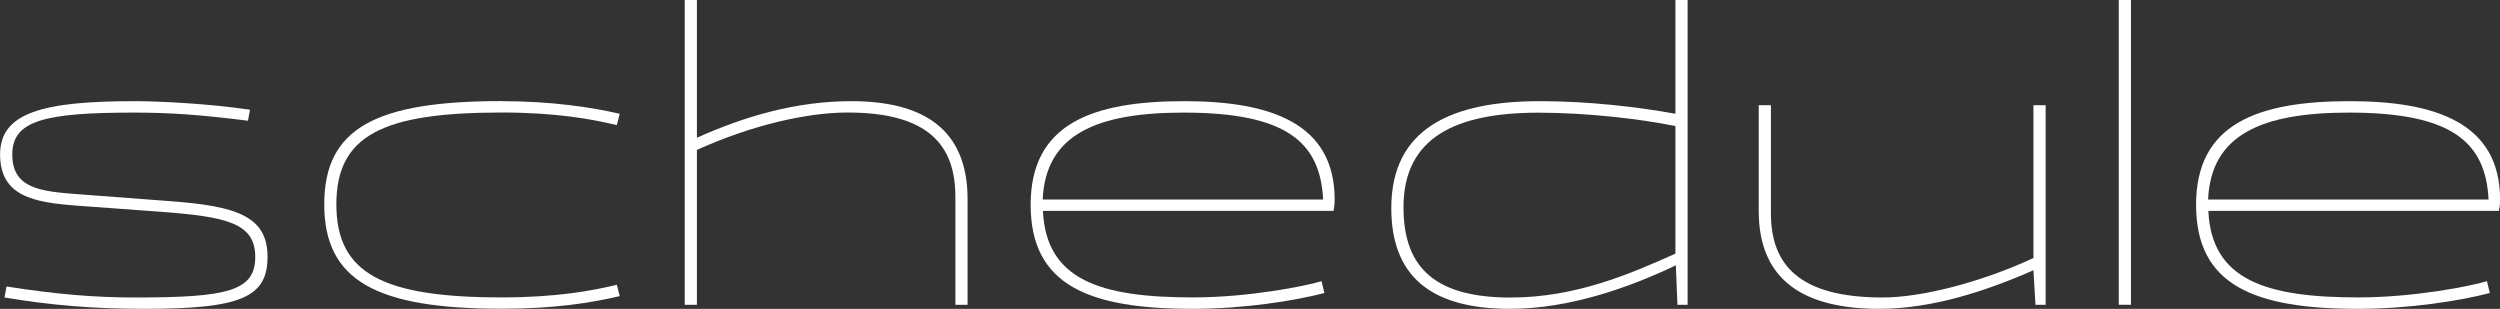
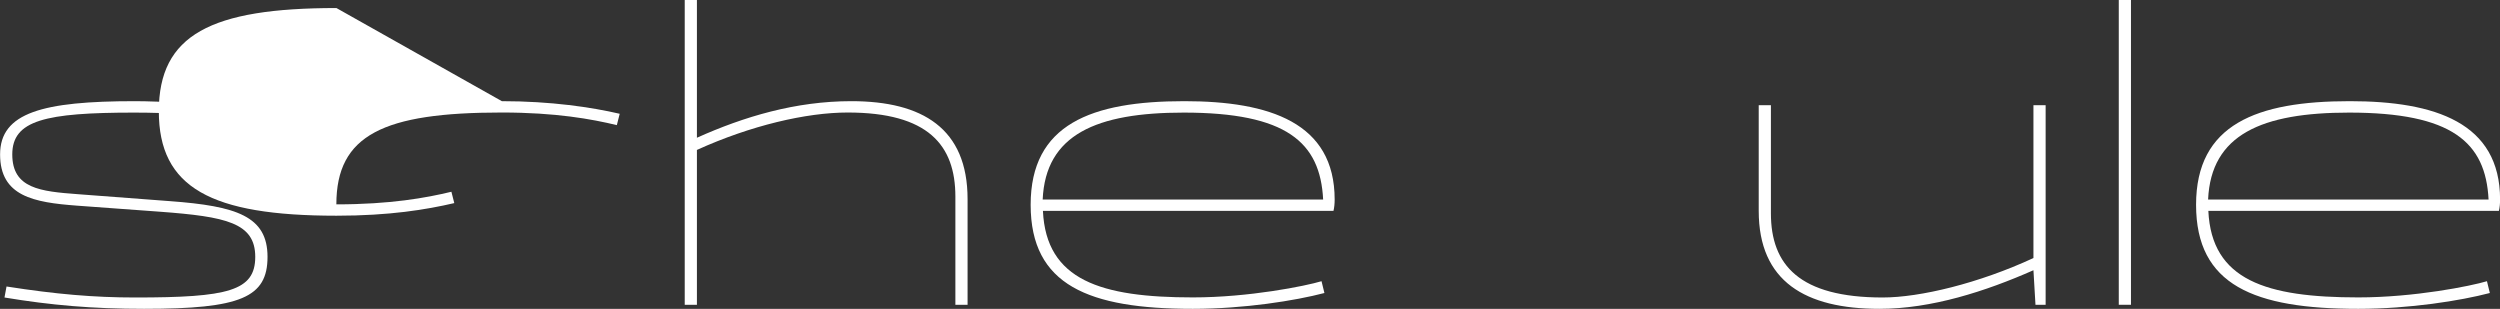
<svg xmlns="http://www.w3.org/2000/svg" id="_レイヤー_2" data-name="レイヤー 2" viewBox="0 0 295.3 36.48">
  <rect x="0" y="0" width="295.3" height="36.48" fill="#333333" stroke="none" />
  <defs>
    <style>
      .cls-1 {
        fill: #fff;
        stroke-width: 0px;
      }
    </style>
  </defs>
  <g id="_デザイン" data-name="デザイン">
    <g>
      <path class="cls-1" d="m17.04,36.48c-6.1,0-11.04-.43-16.51-1.34l.24-1.3c5.81.91,10.32,1.3,15.22,1.3,10.94,0,14.16-.77,14.16-4.8s-3.46-4.75-11.23-5.33l-9.84-.72c-5.09-.38-9.07-1.1-9.07-6.05s5.09-6.29,15.89-6.29c2.98,0,8.74.29,13.63,1.01l-.24,1.3c-5.71-.72-9.31-.96-13.44-.96-10.51,0-14.4.91-14.4,4.94s3.31,4.37,7.78,4.7l10.85.82c7.87.58,11.52,1.78,11.52,6.58s-3.17,6.14-14.55,6.14Z" />
-       <path class="cls-1" d="m59.28,11.95c5.81,0,10.61.72,13.92,1.49l-.34,1.34c-2.98-.72-7.2-1.49-13.59-1.49-13.97,0-19.54,2.64-19.54,10.85s5.57,10.99,19.54,10.99c6.38,0,10.61-.77,13.59-1.49l.34,1.34c-3.31.77-7.63,1.49-13.92,1.49-14.83,0-20.98-3.31-20.98-12.34s6.14-12.19,20.98-12.19Z" />
+       <path class="cls-1" d="m59.28,11.95c5.81,0,10.61.72,13.92,1.49l-.34,1.34c-2.98-.72-7.2-1.49-13.59-1.49-13.97,0-19.54,2.64-19.54,10.85c6.38,0,10.61-.77,13.59-1.49l.34,1.34c-3.31.77-7.63,1.49-13.92,1.49-14.83,0-20.98-3.31-20.98-12.34s6.14-12.19,20.98-12.19Z" />
      <path class="cls-1" d="m80.88,0h1.44v16.27c5.57-2.5,11.66-4.32,18.24-4.32,8.4,0,13.73,3.22,13.73,11.57v12.48h-1.44v-12.77c0-6.1-3.22-9.94-12.72-9.94-4.9,0-11.47,1.54-17.81,4.42v18.29h-1.44V0Z" />
      <path class="cls-1" d="m156.1,33.22l.34,1.39c-3.46.91-9.5,1.87-15.55,1.87-12.29,0-19.15-2.78-19.15-12.29s7.15-12.24,18.15-12.24c10.08,0,17.76,2.54,17.76,11.62,0,.53-.05.96-.14,1.34h-34.32c.38,8.21,6.86,10.22,17.71,10.22,6.62,0,13.3-1.34,15.22-1.92Zm-32.93-9.65h33.12c-.34-6.77-4.32-10.27-16.47-10.27-10.32,0-16.32,2.59-16.66,10.27Z" />
-       <path class="cls-1" d="m199.34,0v36h-1.2l-.19-4.66c-5.42,2.59-12.53,5.14-19.59,5.14-9.5,0-14.02-3.98-14.02-11.9,0-9.41,7.1-12.63,17.57-12.63,5.66,0,11.52.67,15.99,1.49V0h1.44Zm-20.83,35.14c7.54,0,13.97-2.74,19.39-5.18v-15.07c-4.22-.86-10.51-1.58-16.18-1.58-9.7,0-15.94,2.88-15.94,11.18,0,7.44,4.08,10.66,12.72,10.66Z" />
      <path class="cls-1" d="m207.74,12.43h1.44v12.77c0,6.1,3.36,9.94,13.2,9.94,4.42,0,11.38-1.68,17.81-4.66V12.43h1.44v23.57h-1.2l-.24-4.08c-5.66,2.5-12.05,4.56-18.19,4.56-8.74,0-14.26-3.22-14.26-11.57v-12.48Z" />
      <path class="cls-1" d="m251.71,36h-1.44V0h1.44v36Z" />
      <path class="cls-1" d="m293.76,33.22l.34,1.39c-3.46.91-9.5,1.87-15.55,1.87-12.29,0-19.15-2.78-19.15-12.29s7.15-12.24,18.15-12.24c10.08,0,17.76,2.54,17.76,11.62,0,.53-.05.96-.14,1.34h-34.32c.38,8.21,6.86,10.22,17.71,10.22,6.62,0,13.3-1.34,15.22-1.92Zm-32.93-9.65h33.12c-.34-6.77-4.32-10.27-16.47-10.27-10.32,0-16.32,2.59-16.66,10.27Z" />
    </g>
  </g>
</svg>